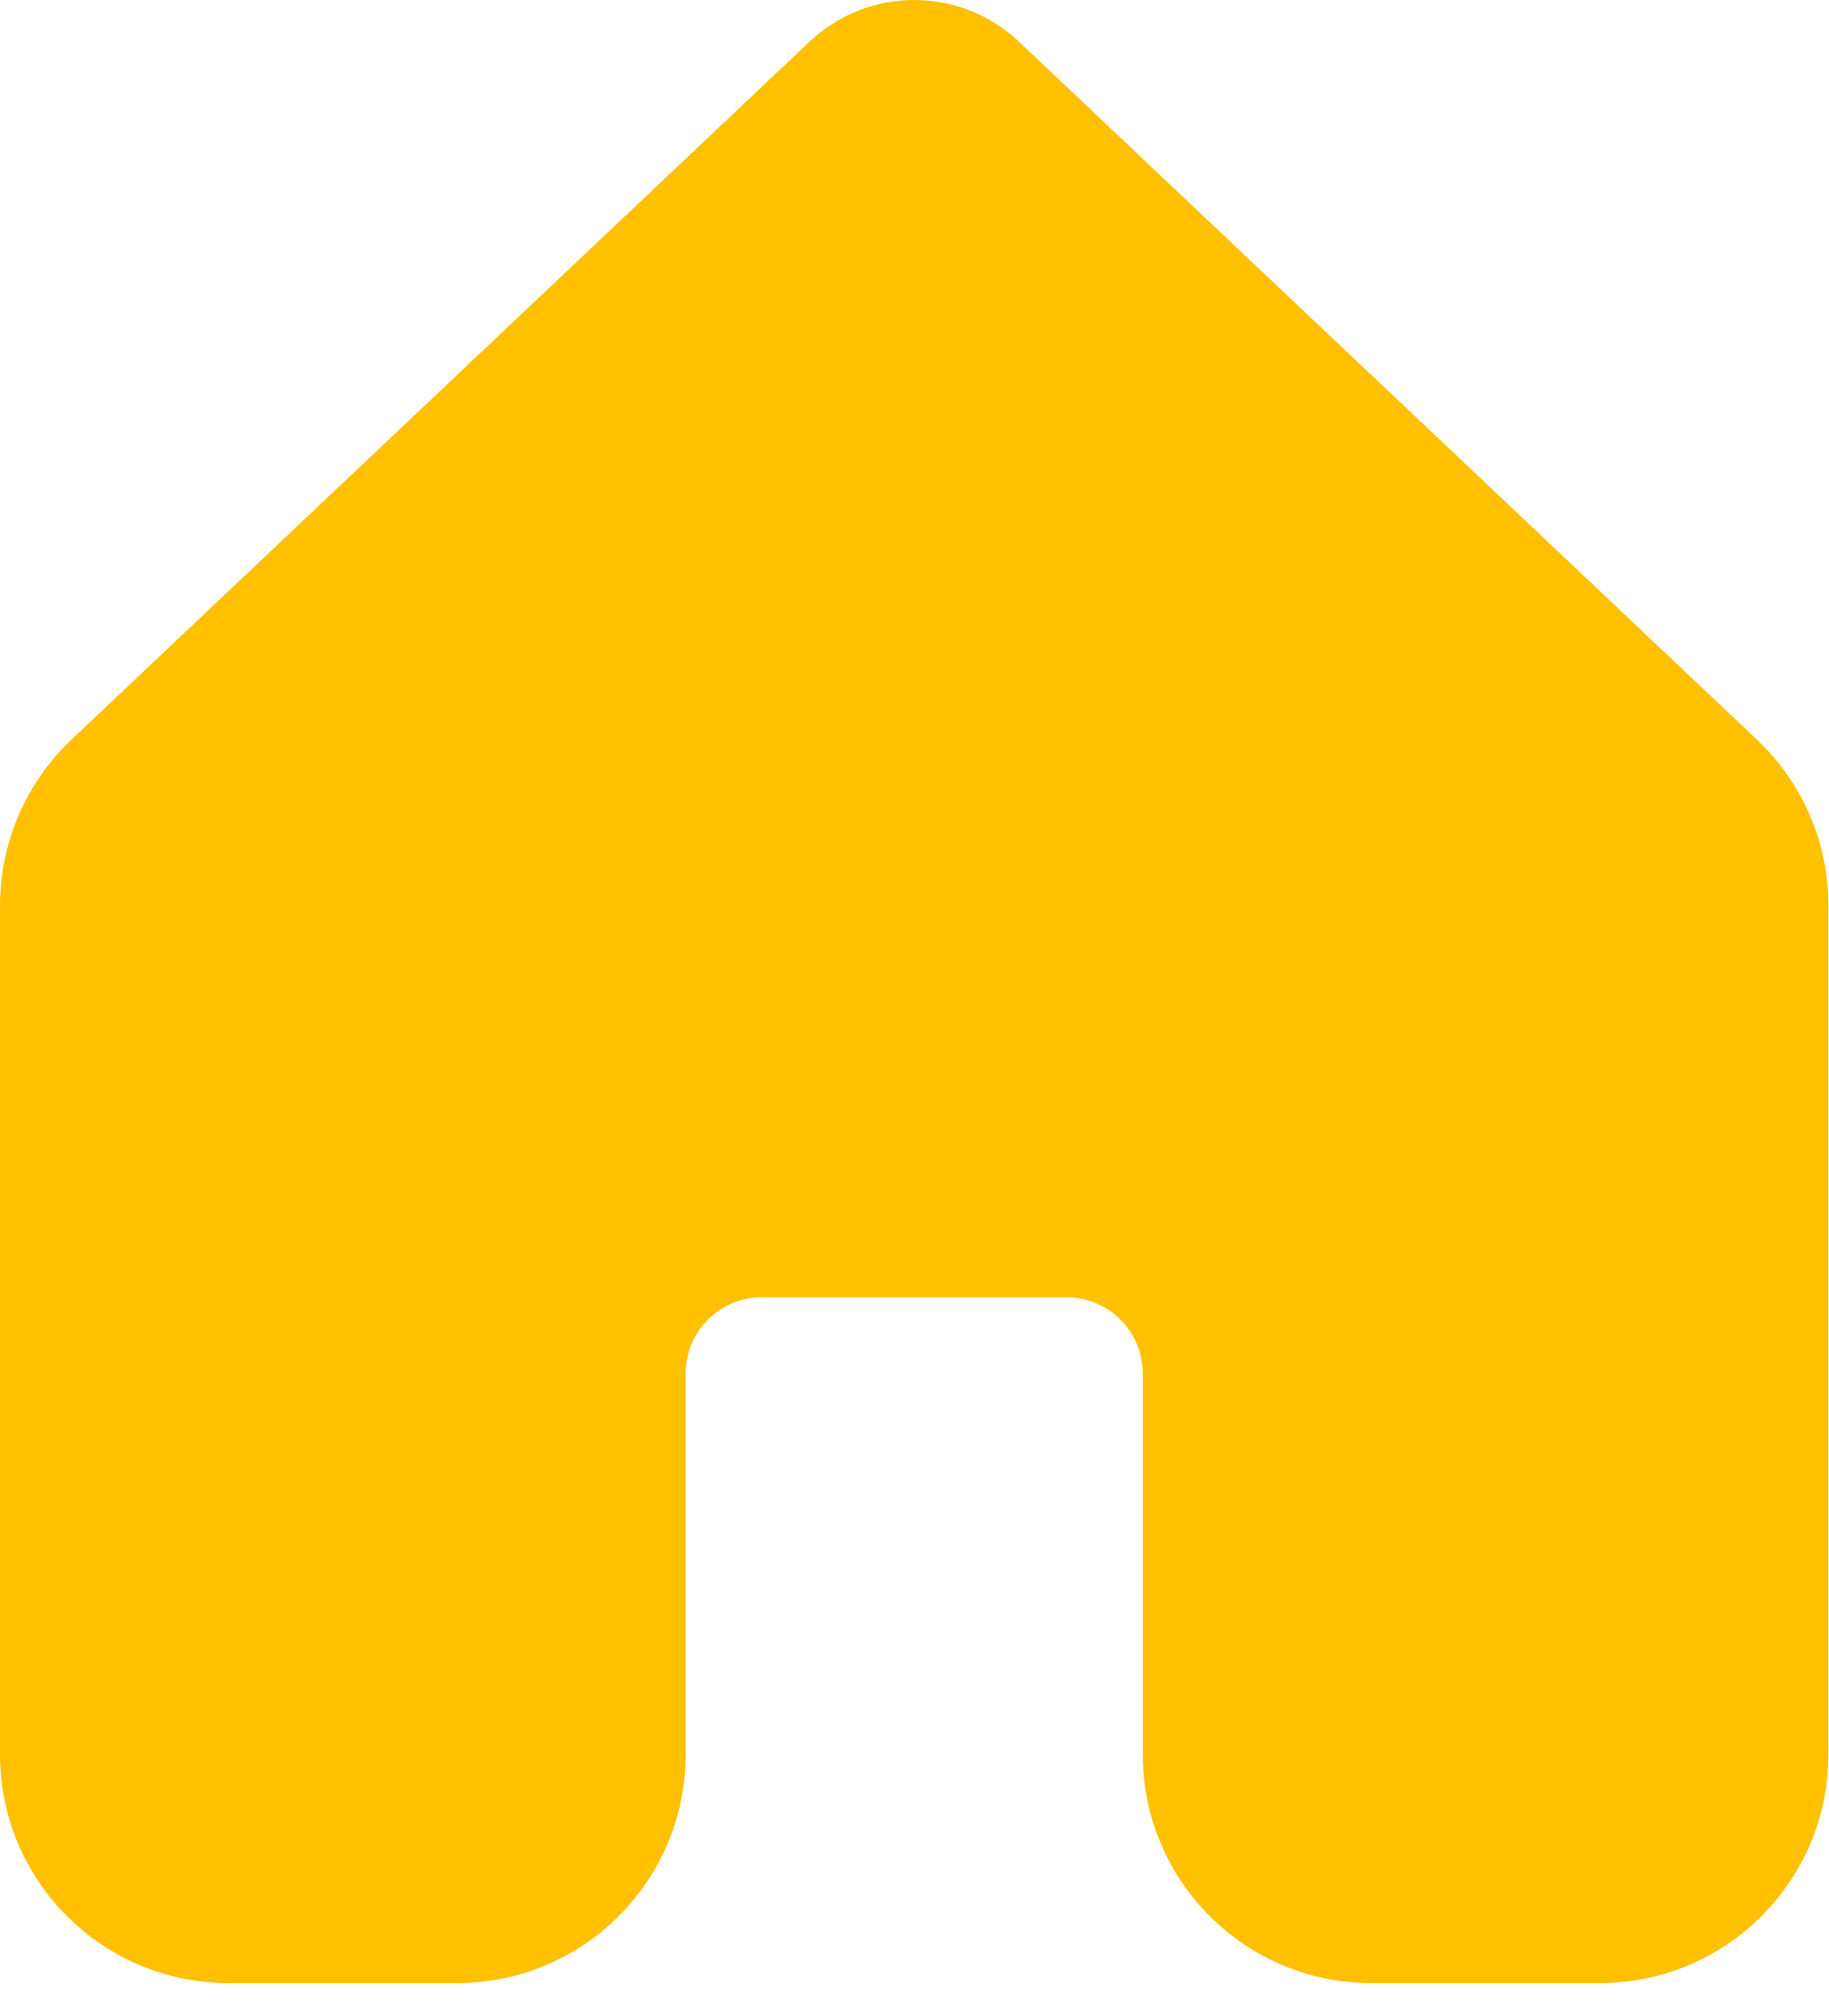
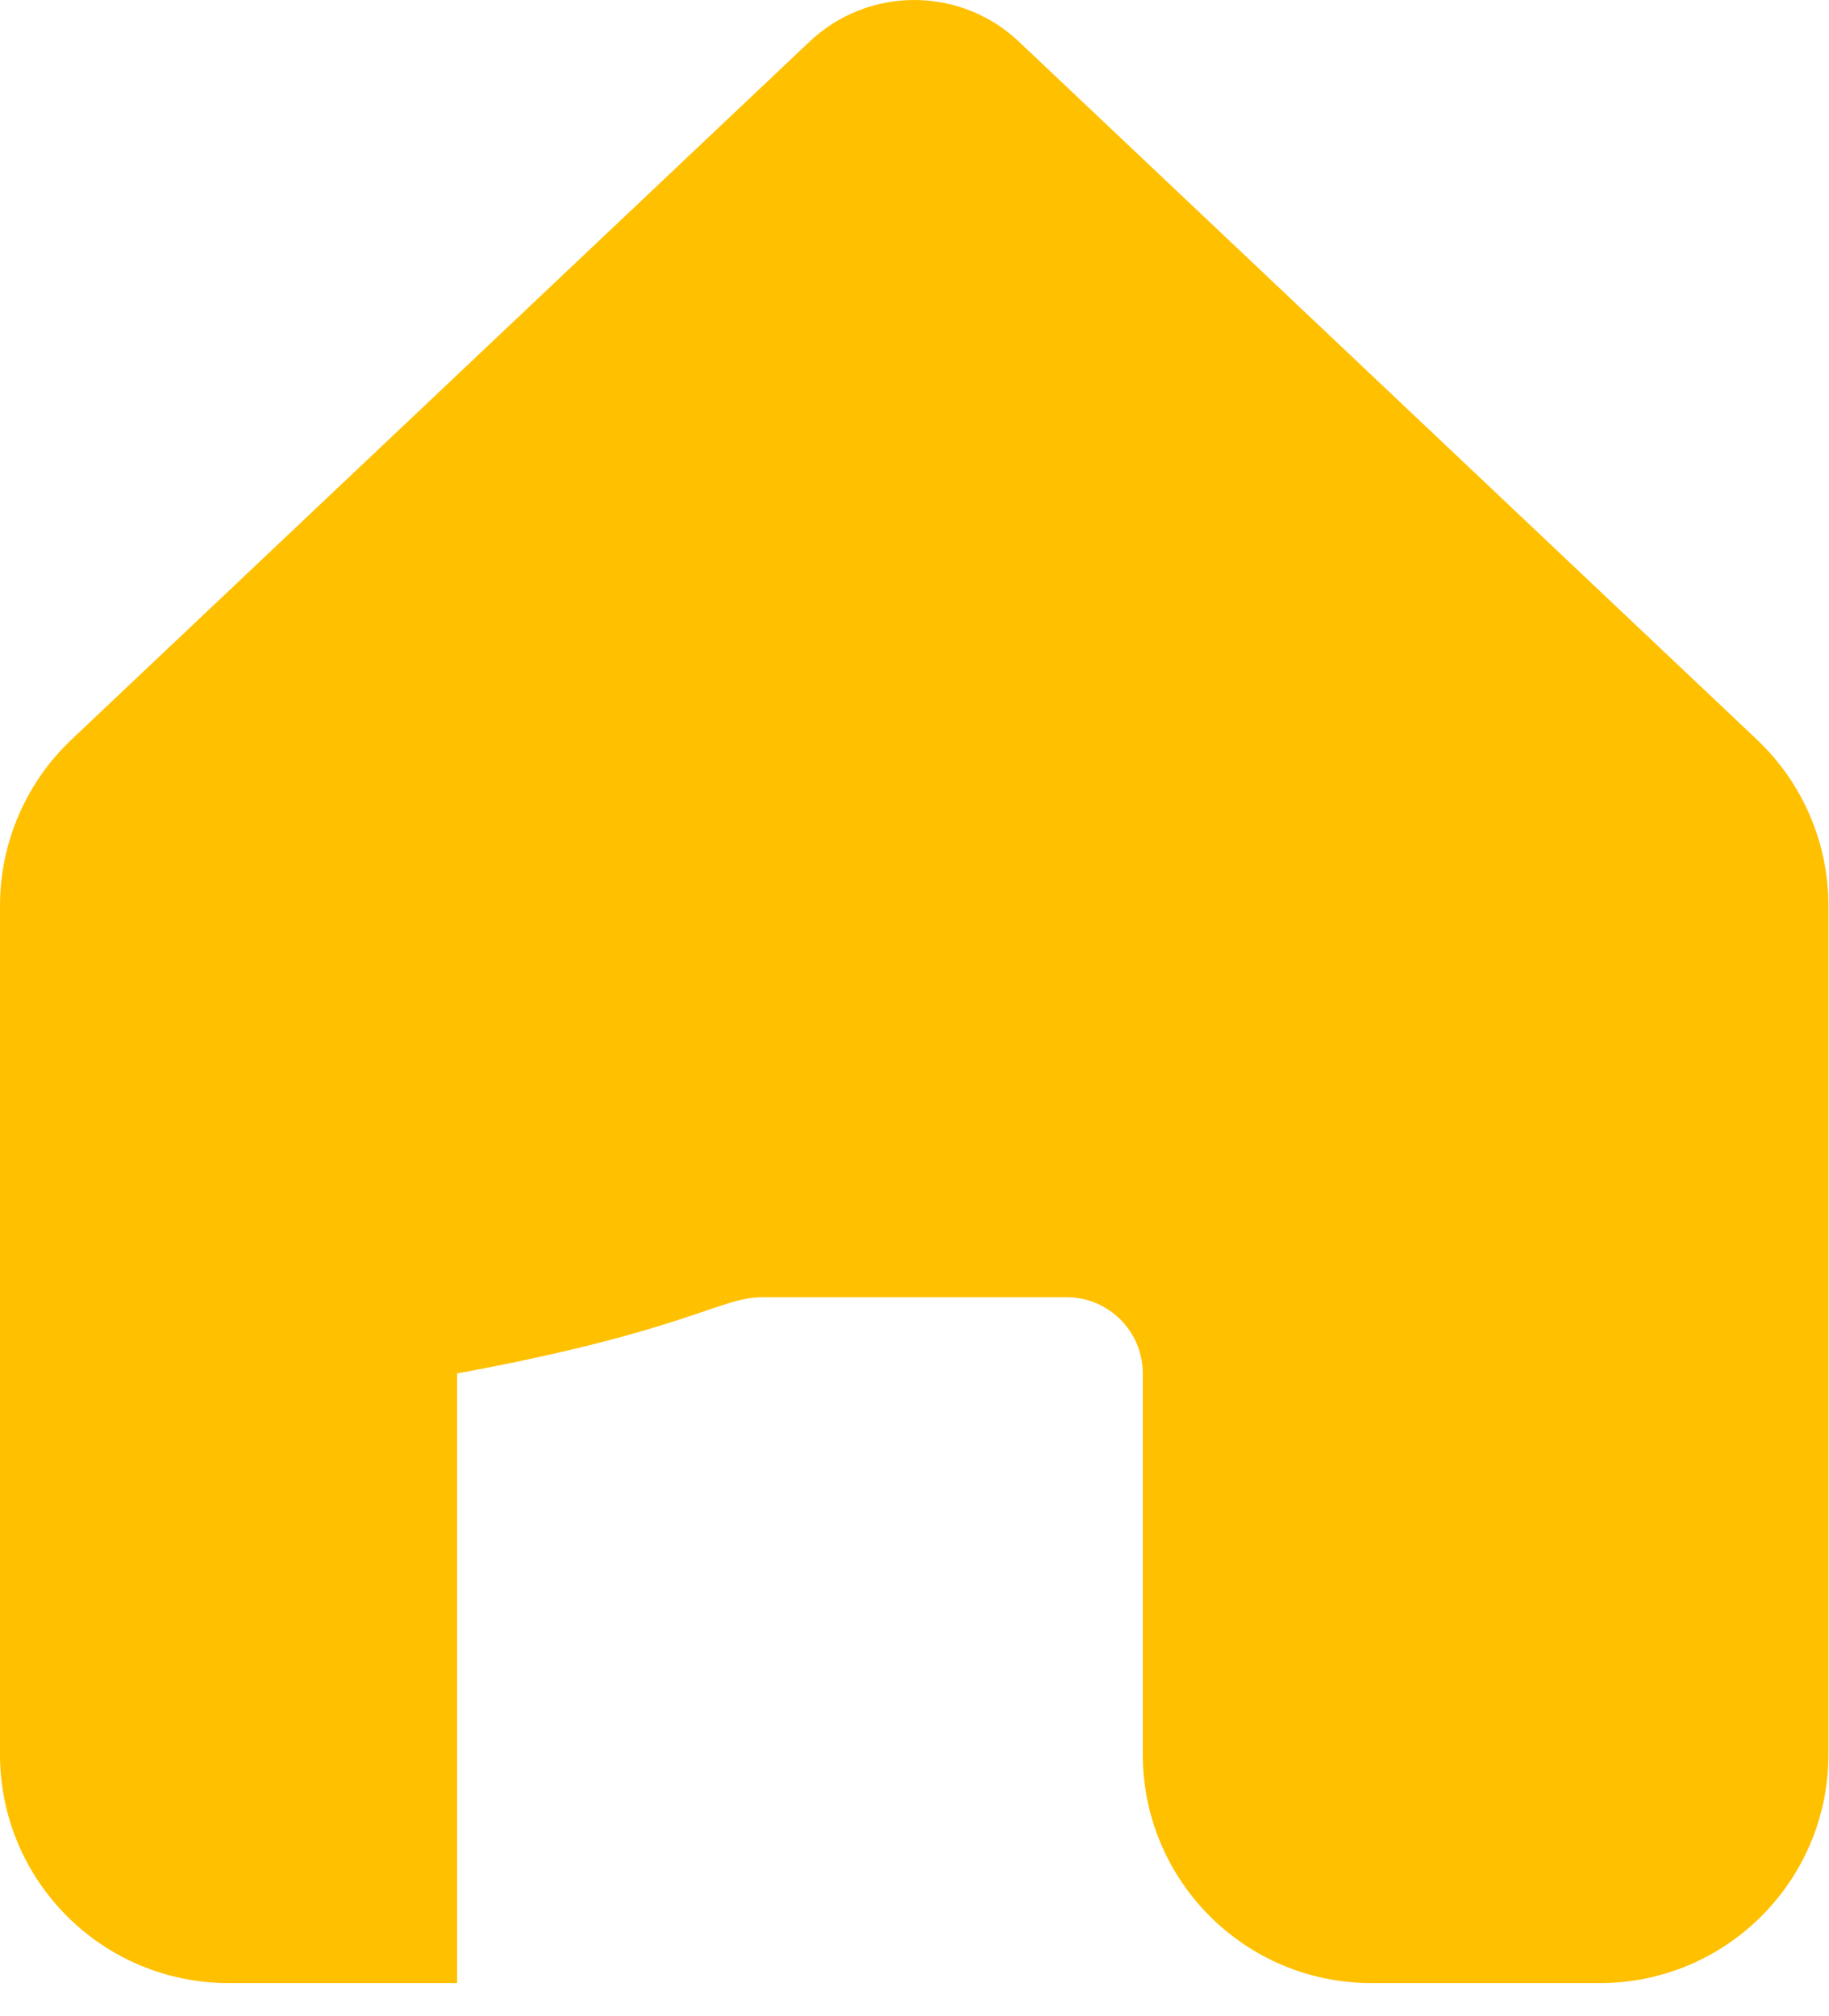
<svg xmlns="http://www.w3.org/2000/svg" width="49" height="54" viewBox="0 0 49 54" fill="none">
-   <path d="M27.297 1.116C25.723 -0.372 23.262 -0.372 21.688 1.116L1.916 19.809C0.693 20.966 0 22.575 0 24.258V46.992C0 50.374 2.741 53.116 6.123 53.116H12.246C15.628 53.116 18.369 50.374 18.369 46.992V36.787C18.369 35.66 19.283 34.746 20.41 34.746H28.575C29.702 34.746 30.616 35.66 30.616 36.787V46.992C30.616 50.374 33.357 53.116 36.739 53.116H42.862C46.243 53.116 48.985 50.374 48.985 46.992V24.258C48.985 22.575 48.292 20.966 47.068 19.809L27.297 1.116Z" fill="#FFC000" />
+   <path d="M27.297 1.116C25.723 -0.372 23.262 -0.372 21.688 1.116L1.916 19.809C0.693 20.966 0 22.575 0 24.258V46.992C0 50.374 2.741 53.116 6.123 53.116H12.246V36.787C18.369 35.66 19.283 34.746 20.41 34.746H28.575C29.702 34.746 30.616 35.66 30.616 36.787V46.992C30.616 50.374 33.357 53.116 36.739 53.116H42.862C46.243 53.116 48.985 50.374 48.985 46.992V24.258C48.985 22.575 48.292 20.966 47.068 19.809L27.297 1.116Z" fill="#FFC000" />
</svg>